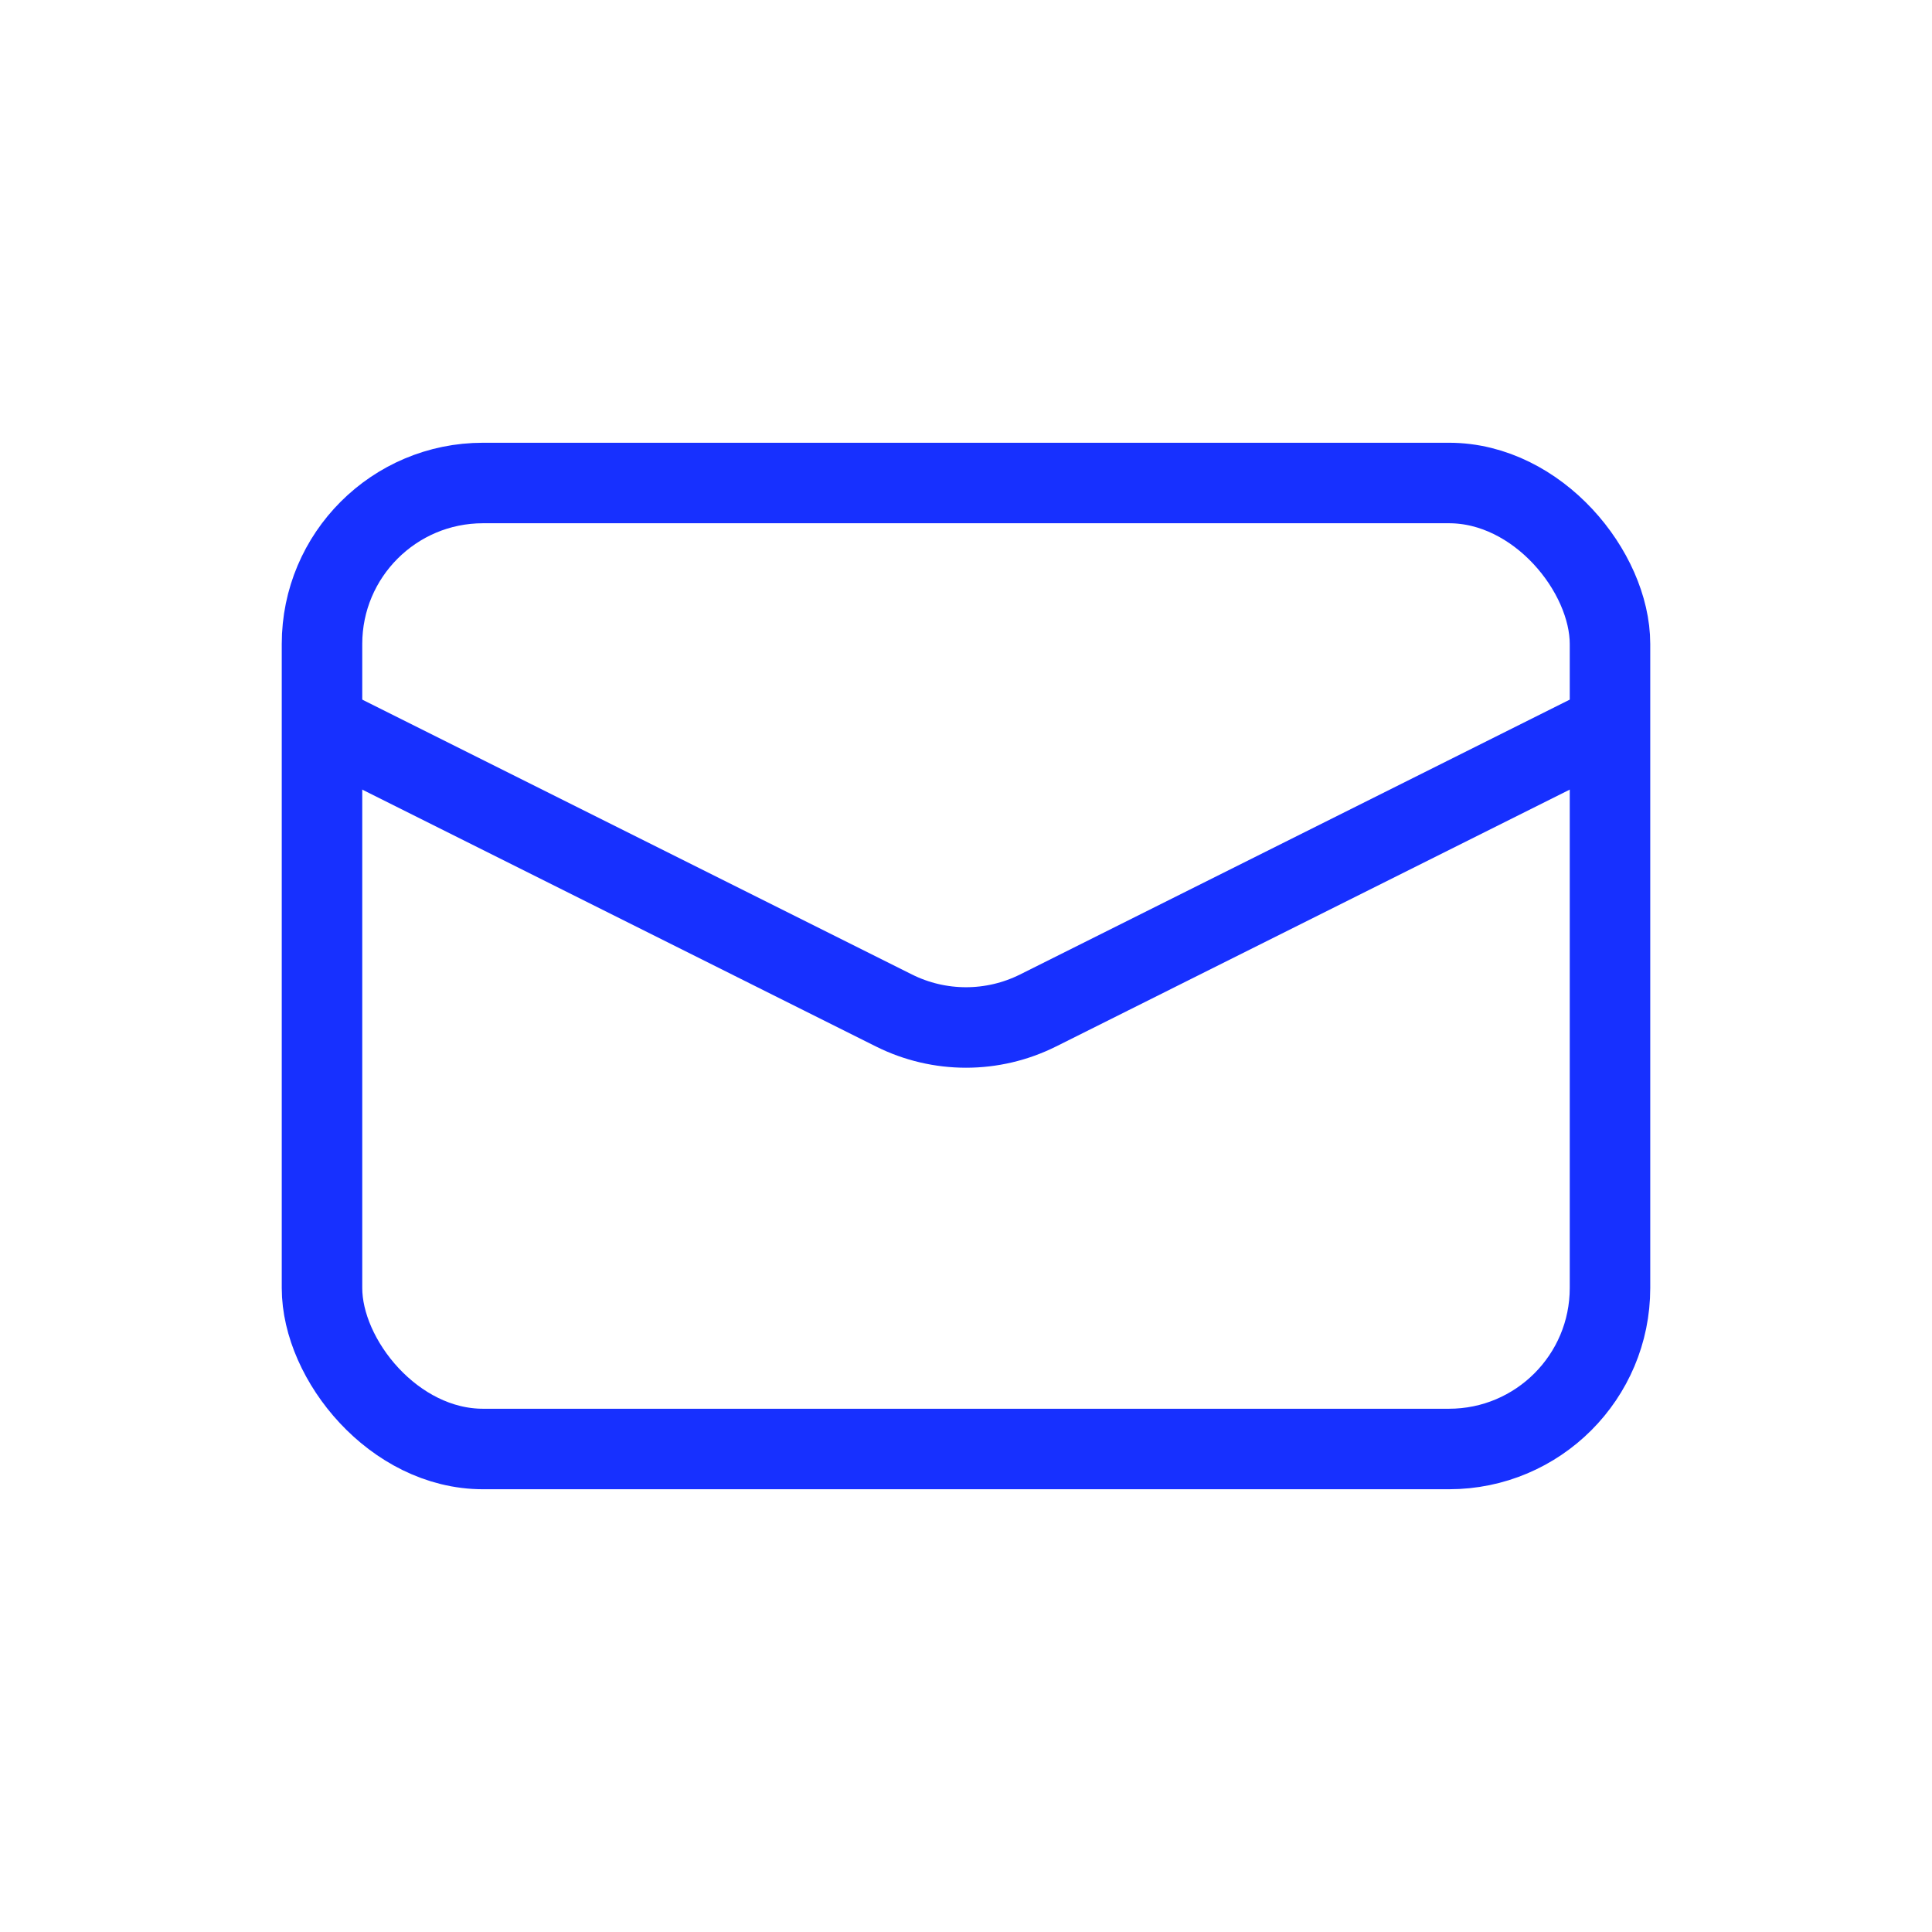
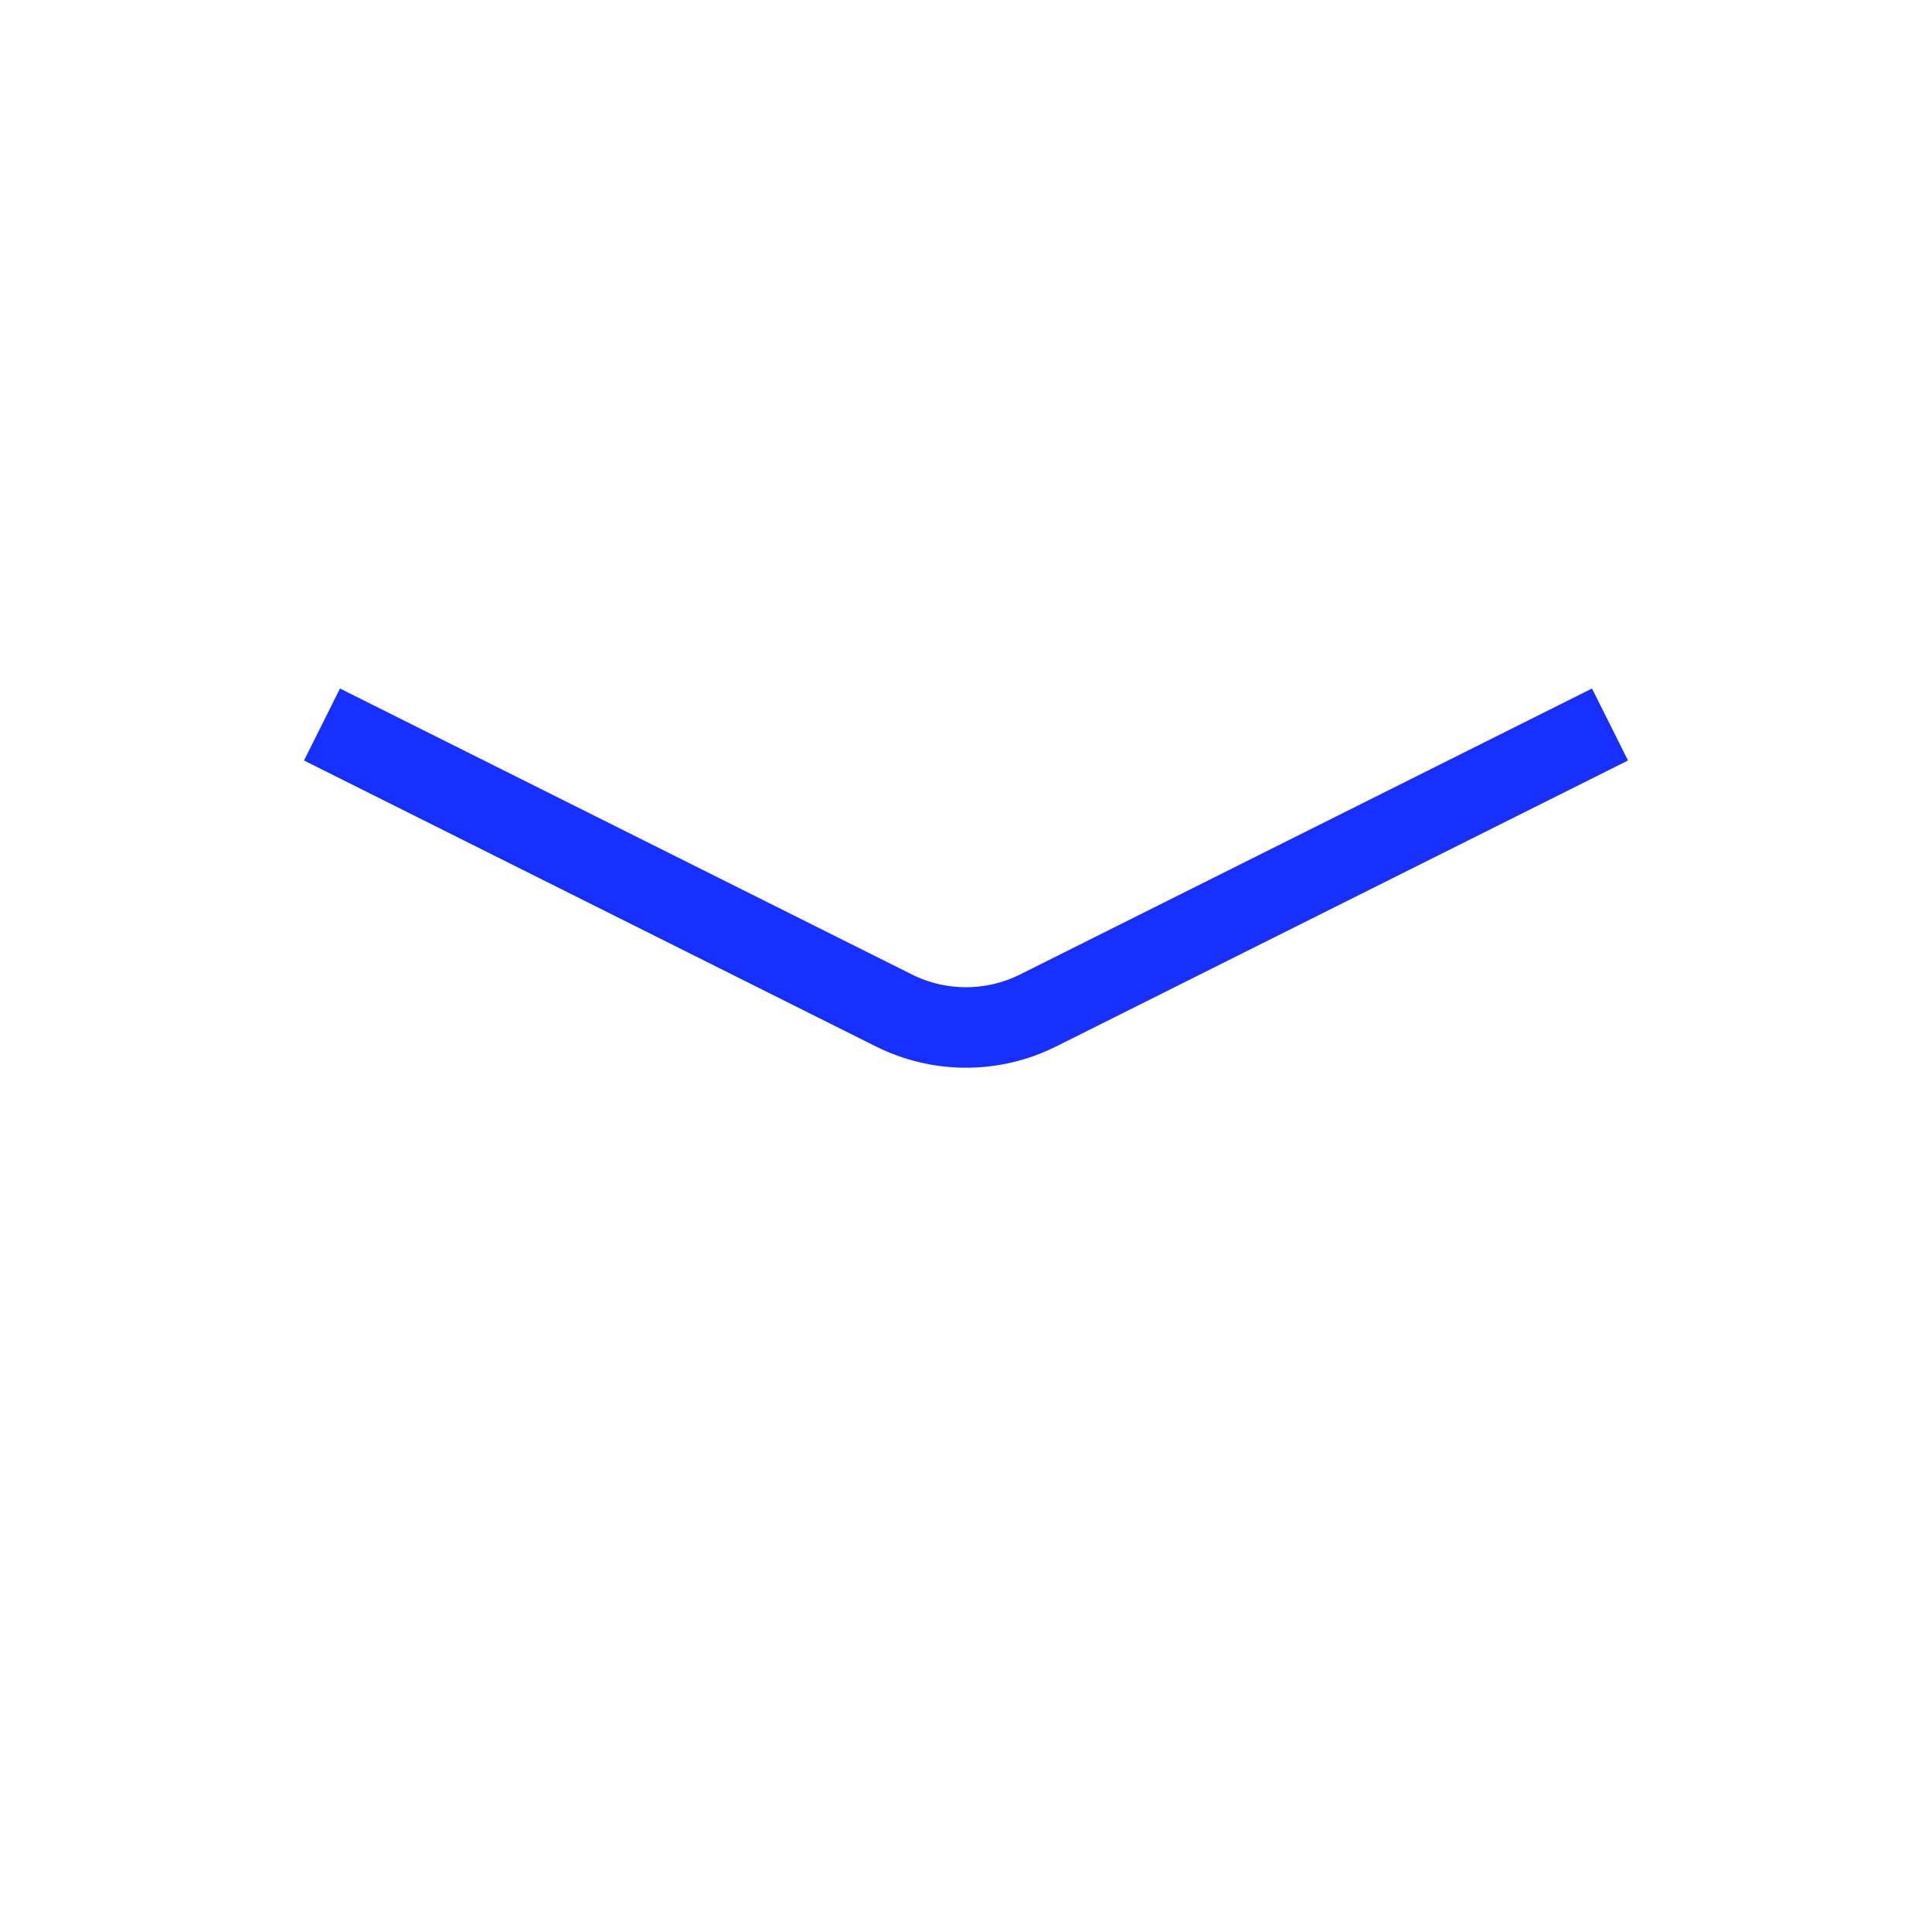
<svg xmlns="http://www.w3.org/2000/svg" width="24" height="24" viewBox="0 0 24 24" fill="none">
-   <rect x="4" y="6" width="16" height="12" rx="2" stroke="#1730FF" />
  <path d="M4 9L11.106 12.553C11.669 12.834 12.331 12.834 12.894 12.553L20 9" stroke="#1730FF" />
</svg>